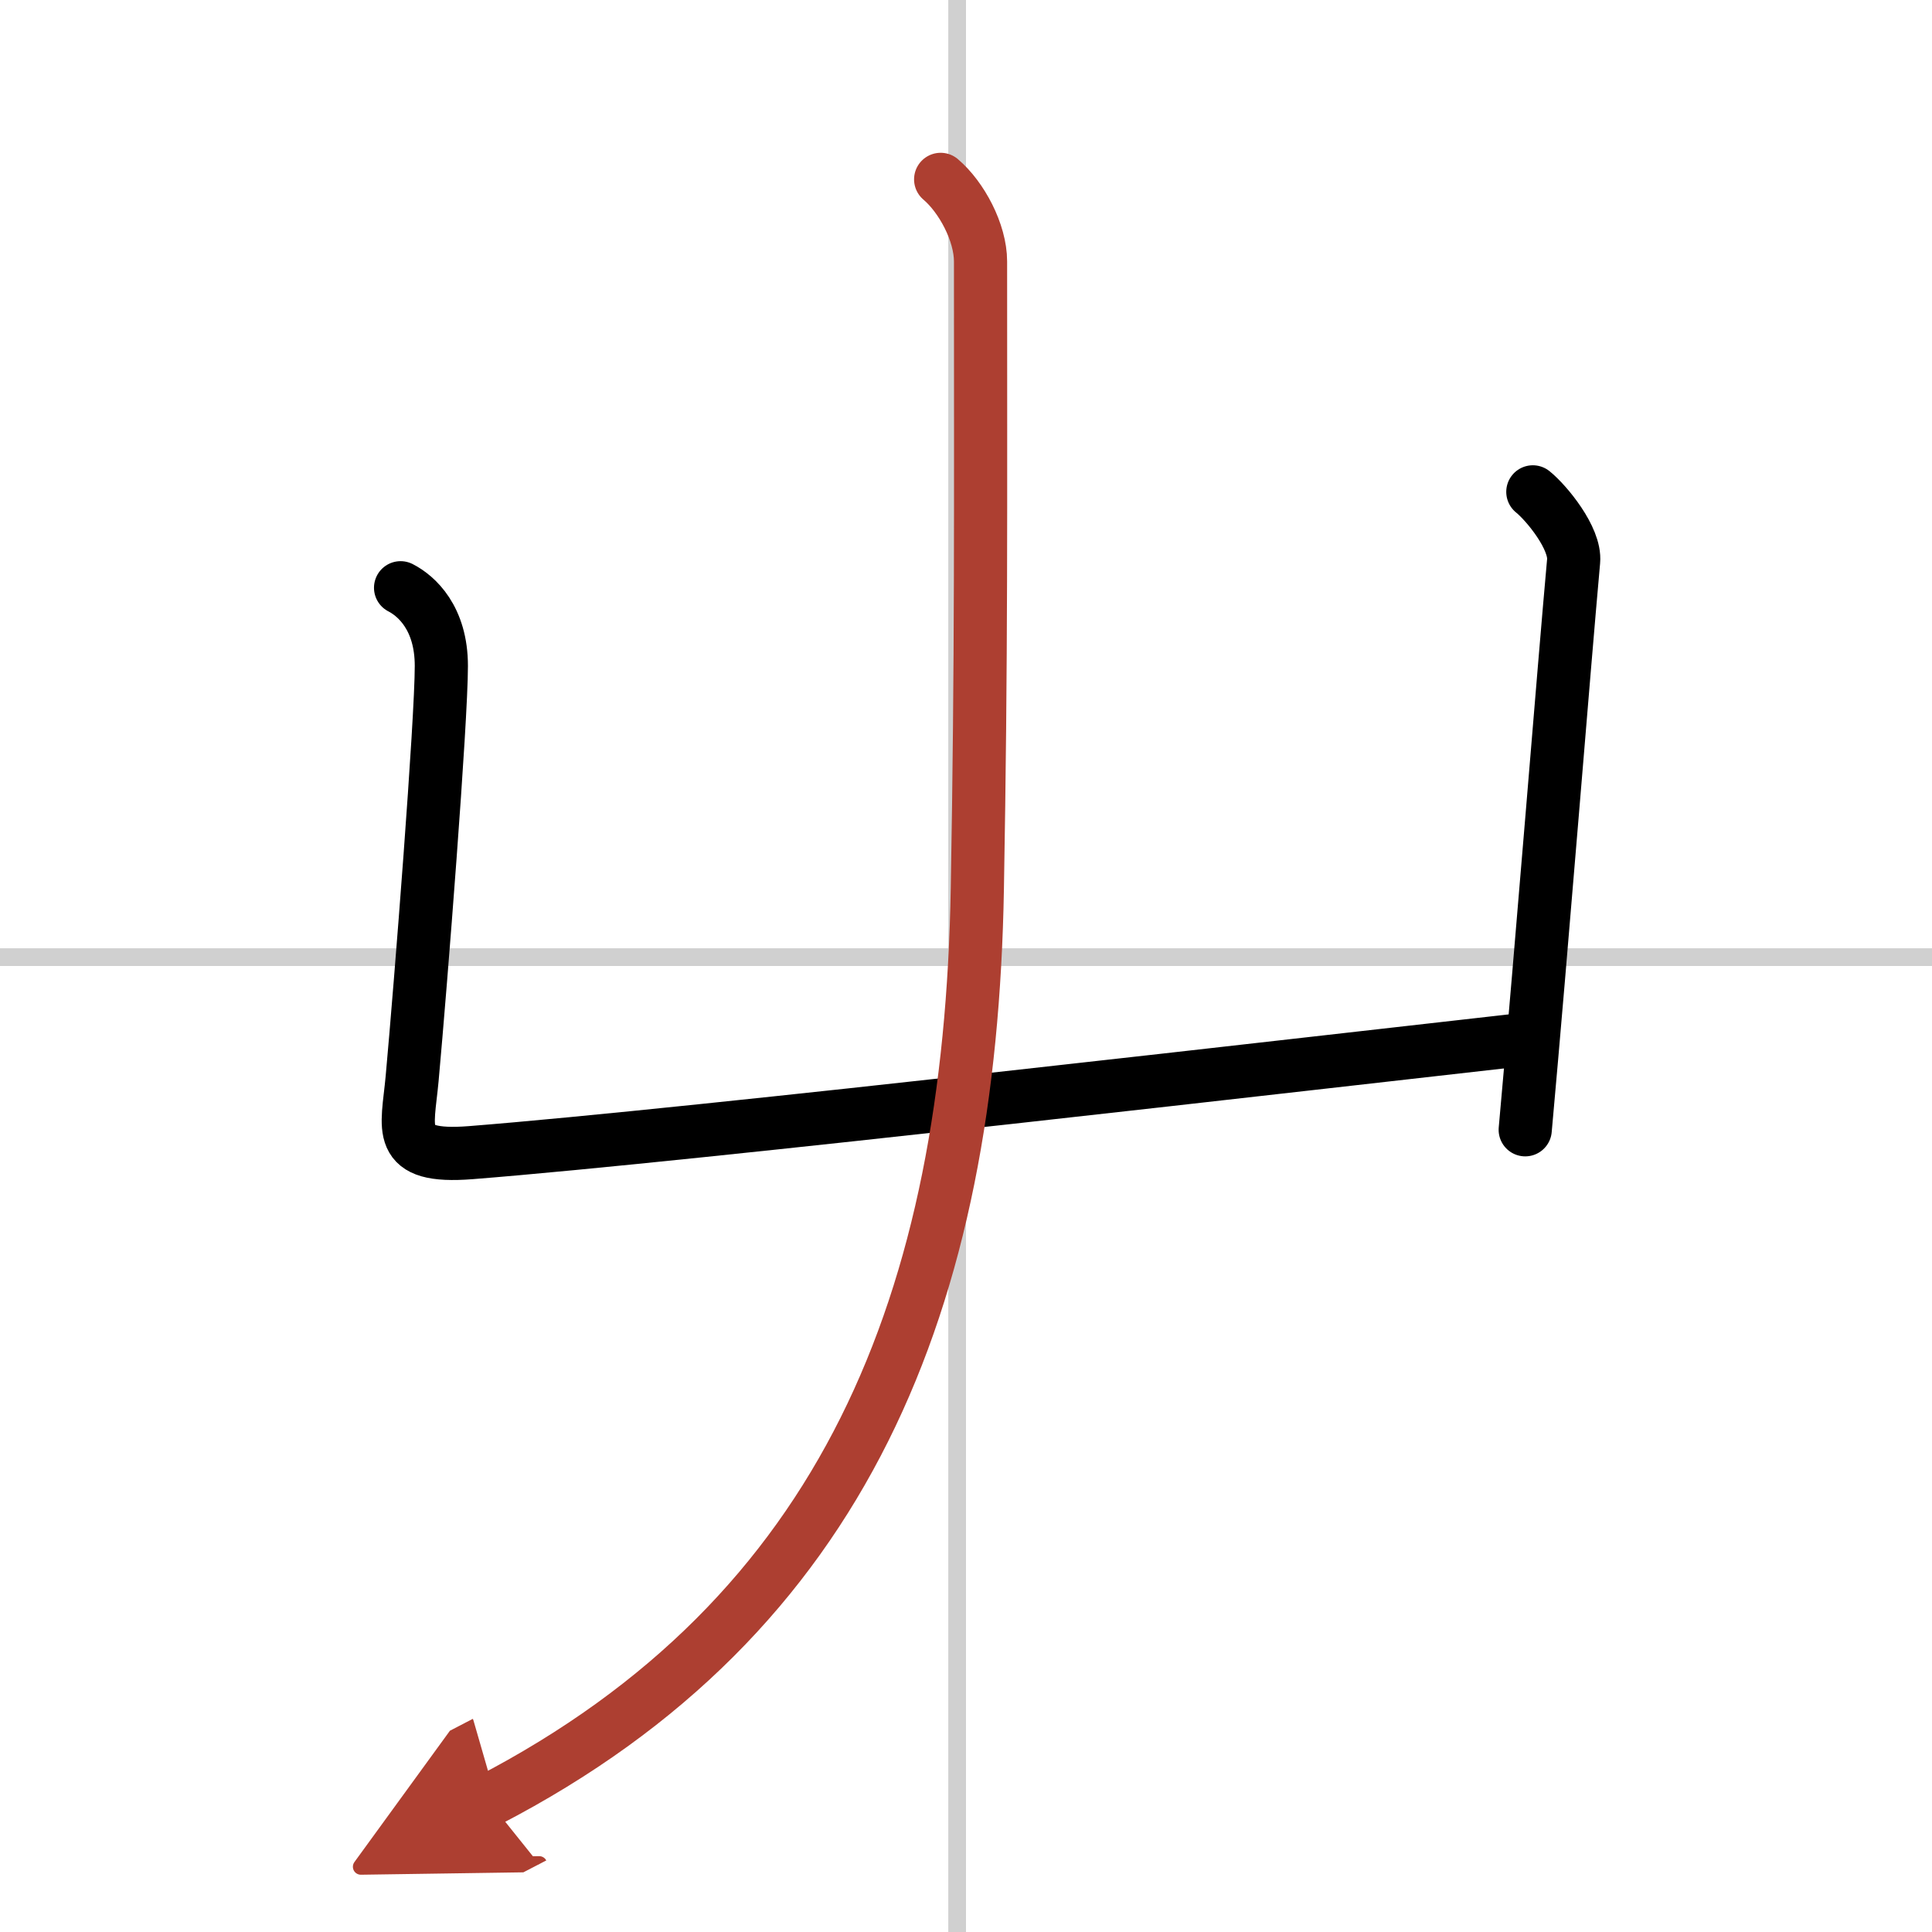
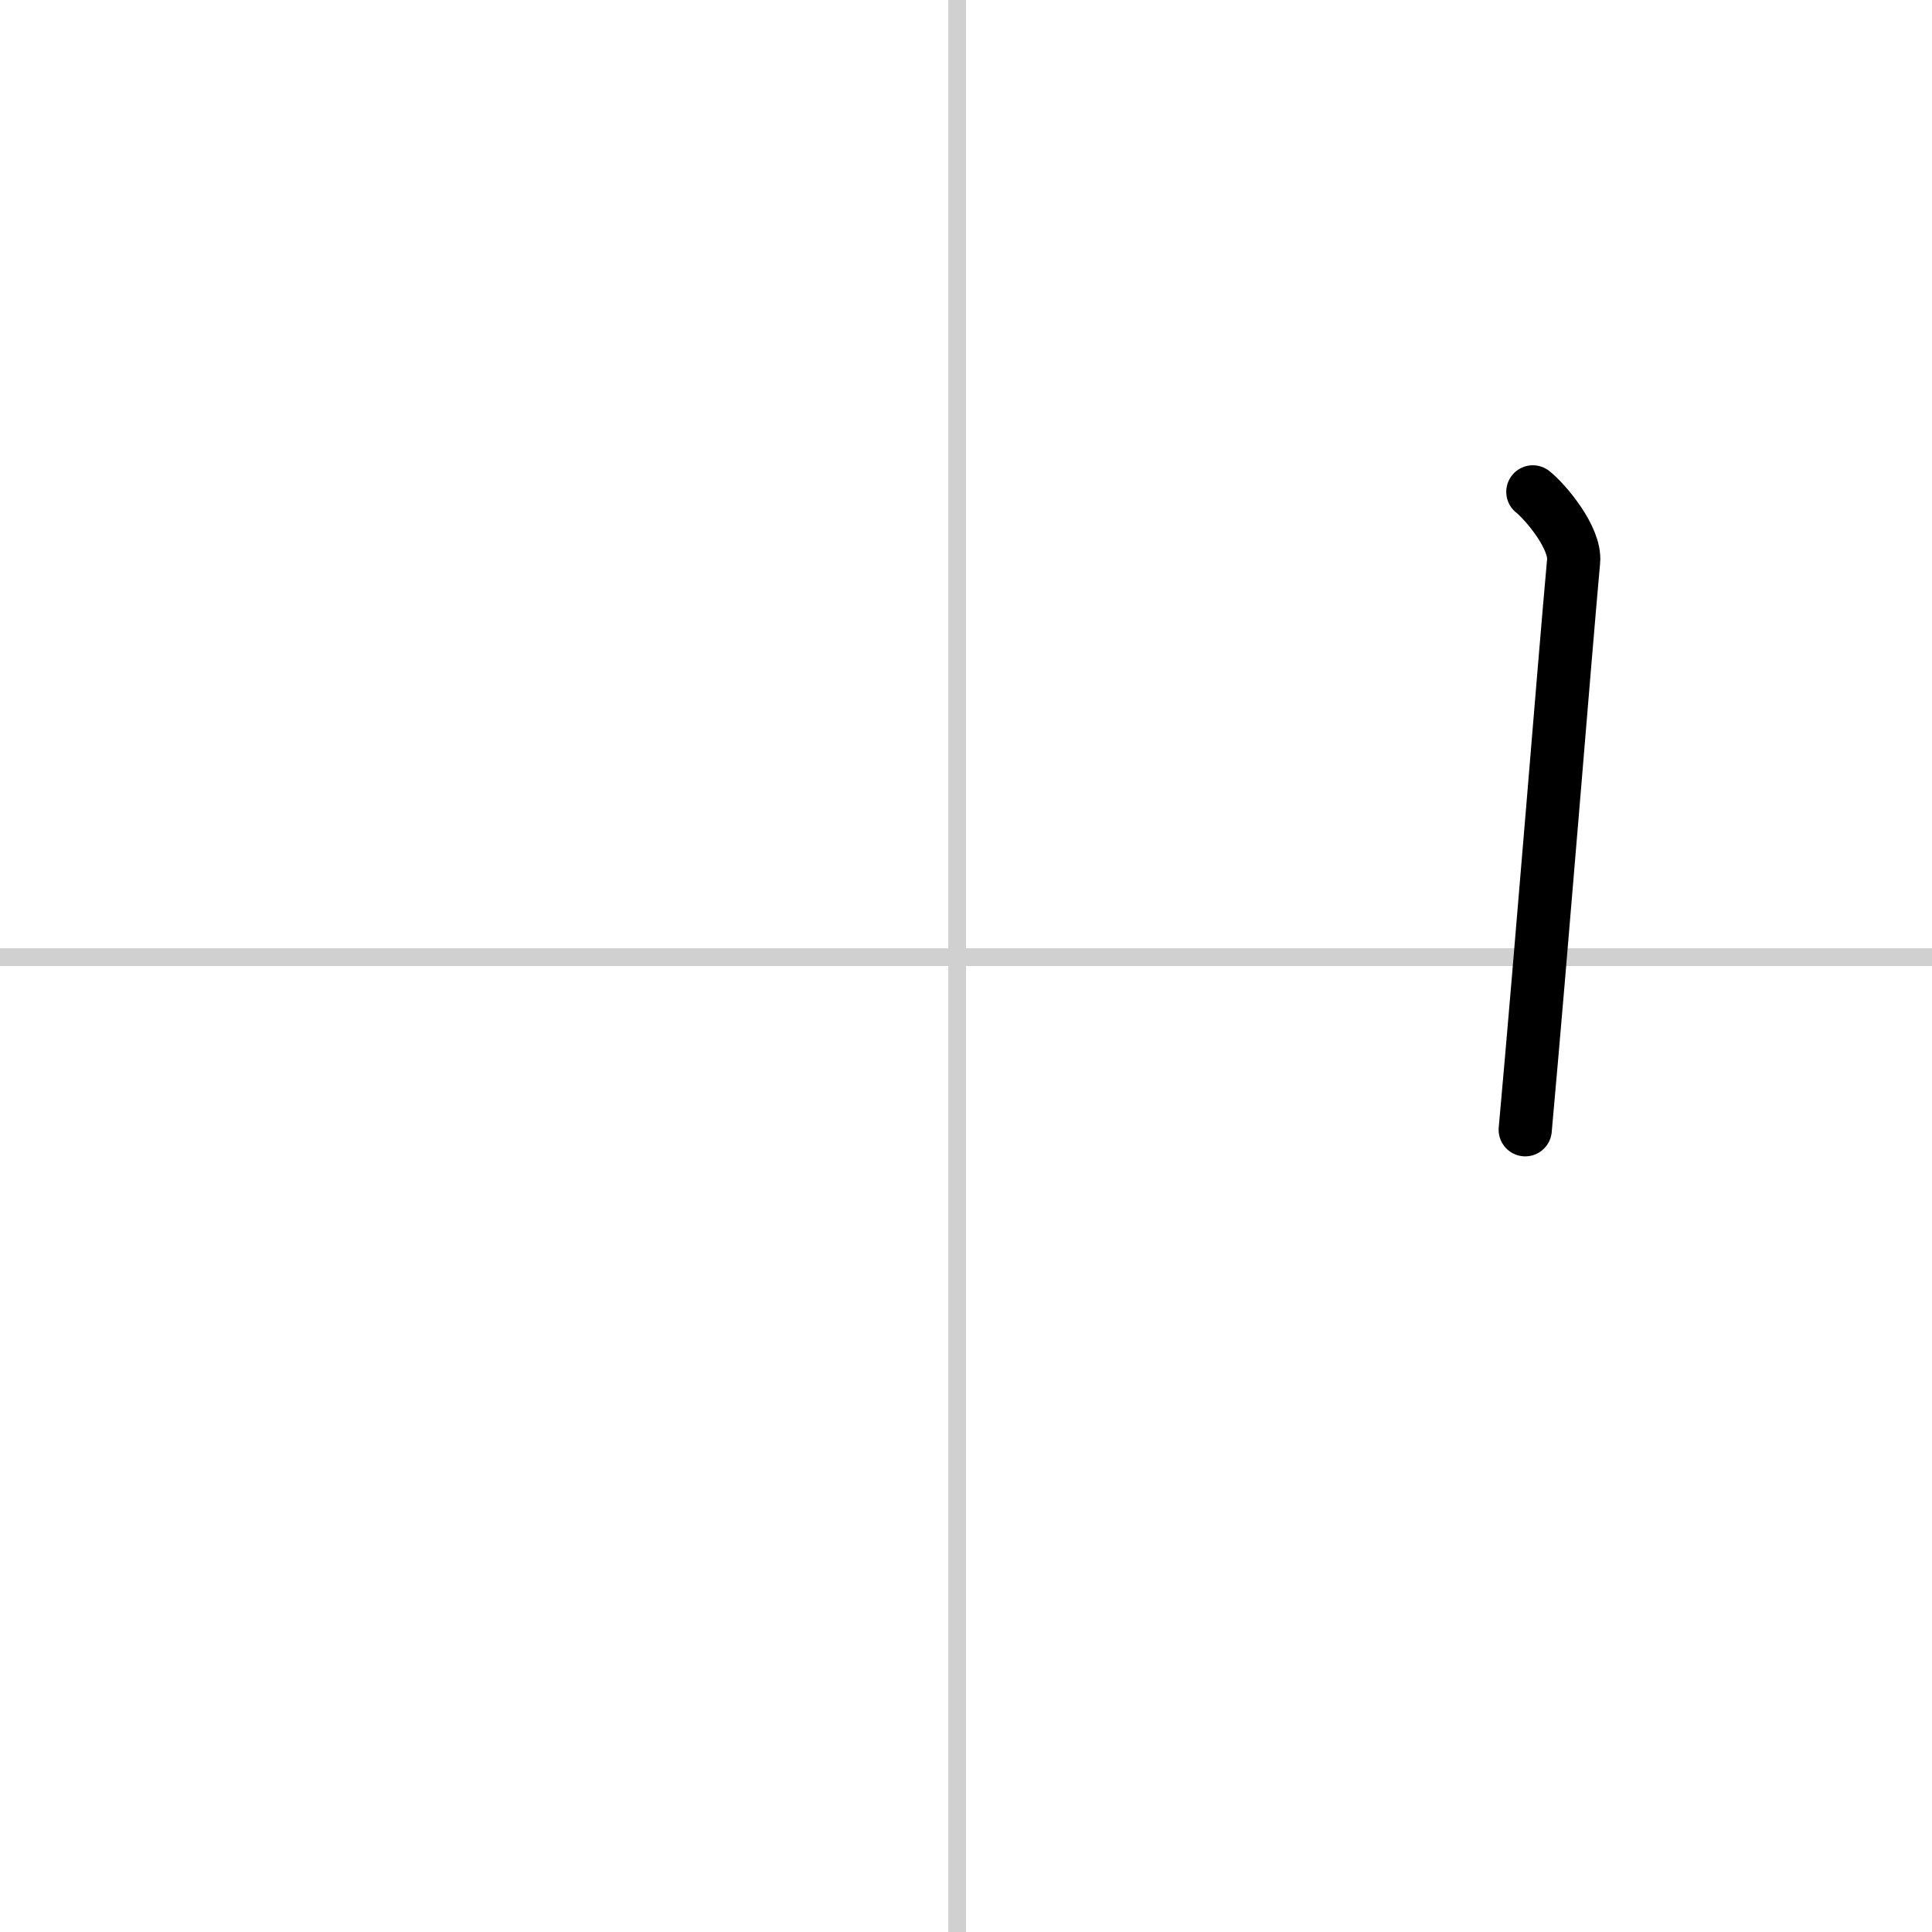
<svg xmlns="http://www.w3.org/2000/svg" width="400" height="400" viewBox="0 0 109 109">
  <defs>
    <marker id="a" markerWidth="4" orient="auto" refX="1" refY="5" viewBox="0 0 10 10">
-       <polyline points="0 0 10 5 0 10 1 5" fill="#ad3f31" stroke="#ad3f31" />
-     </marker>
+       </marker>
  </defs>
  <g fill="none" stroke="#000" stroke-linecap="round" stroke-linejoin="round" stroke-width="3">
-     <rect width="100%" height="100%" fill="#fff" stroke="#fff" />
    <line x1="54" x2="54" y2="109" stroke="#d0d0d0" stroke-width="1" />
    <line x2="109" y1="54" y2="54" stroke="#d0d0d0" stroke-width="1" />
-     <path d="m22.6 33.16c0.9 0.46 2.3 1.71 2.3 4.41 0 3.13-1.15 17.8-1.65 23.3-0.26 2.84-1 4.5 3.31 4.16 12.59-0.99 48.44-5.16 59.7-6.42" />
    <path d="m86.48 27.75c0.77 0.62 2.42 2.62 2.3 3.91-0.54 5.96-1.79 21.71-2.73 32.08" />
-     <path d="m53.07 10.12c1.18 1 2.25 3 2.25 4.63 0 13.95 0.05 22.37-0.18 35.38-0.4 23.24-7.4 40.99-27.59 51.46" marker-end="url(#a)" stroke="#ad3f31" />
  </g>
</svg>